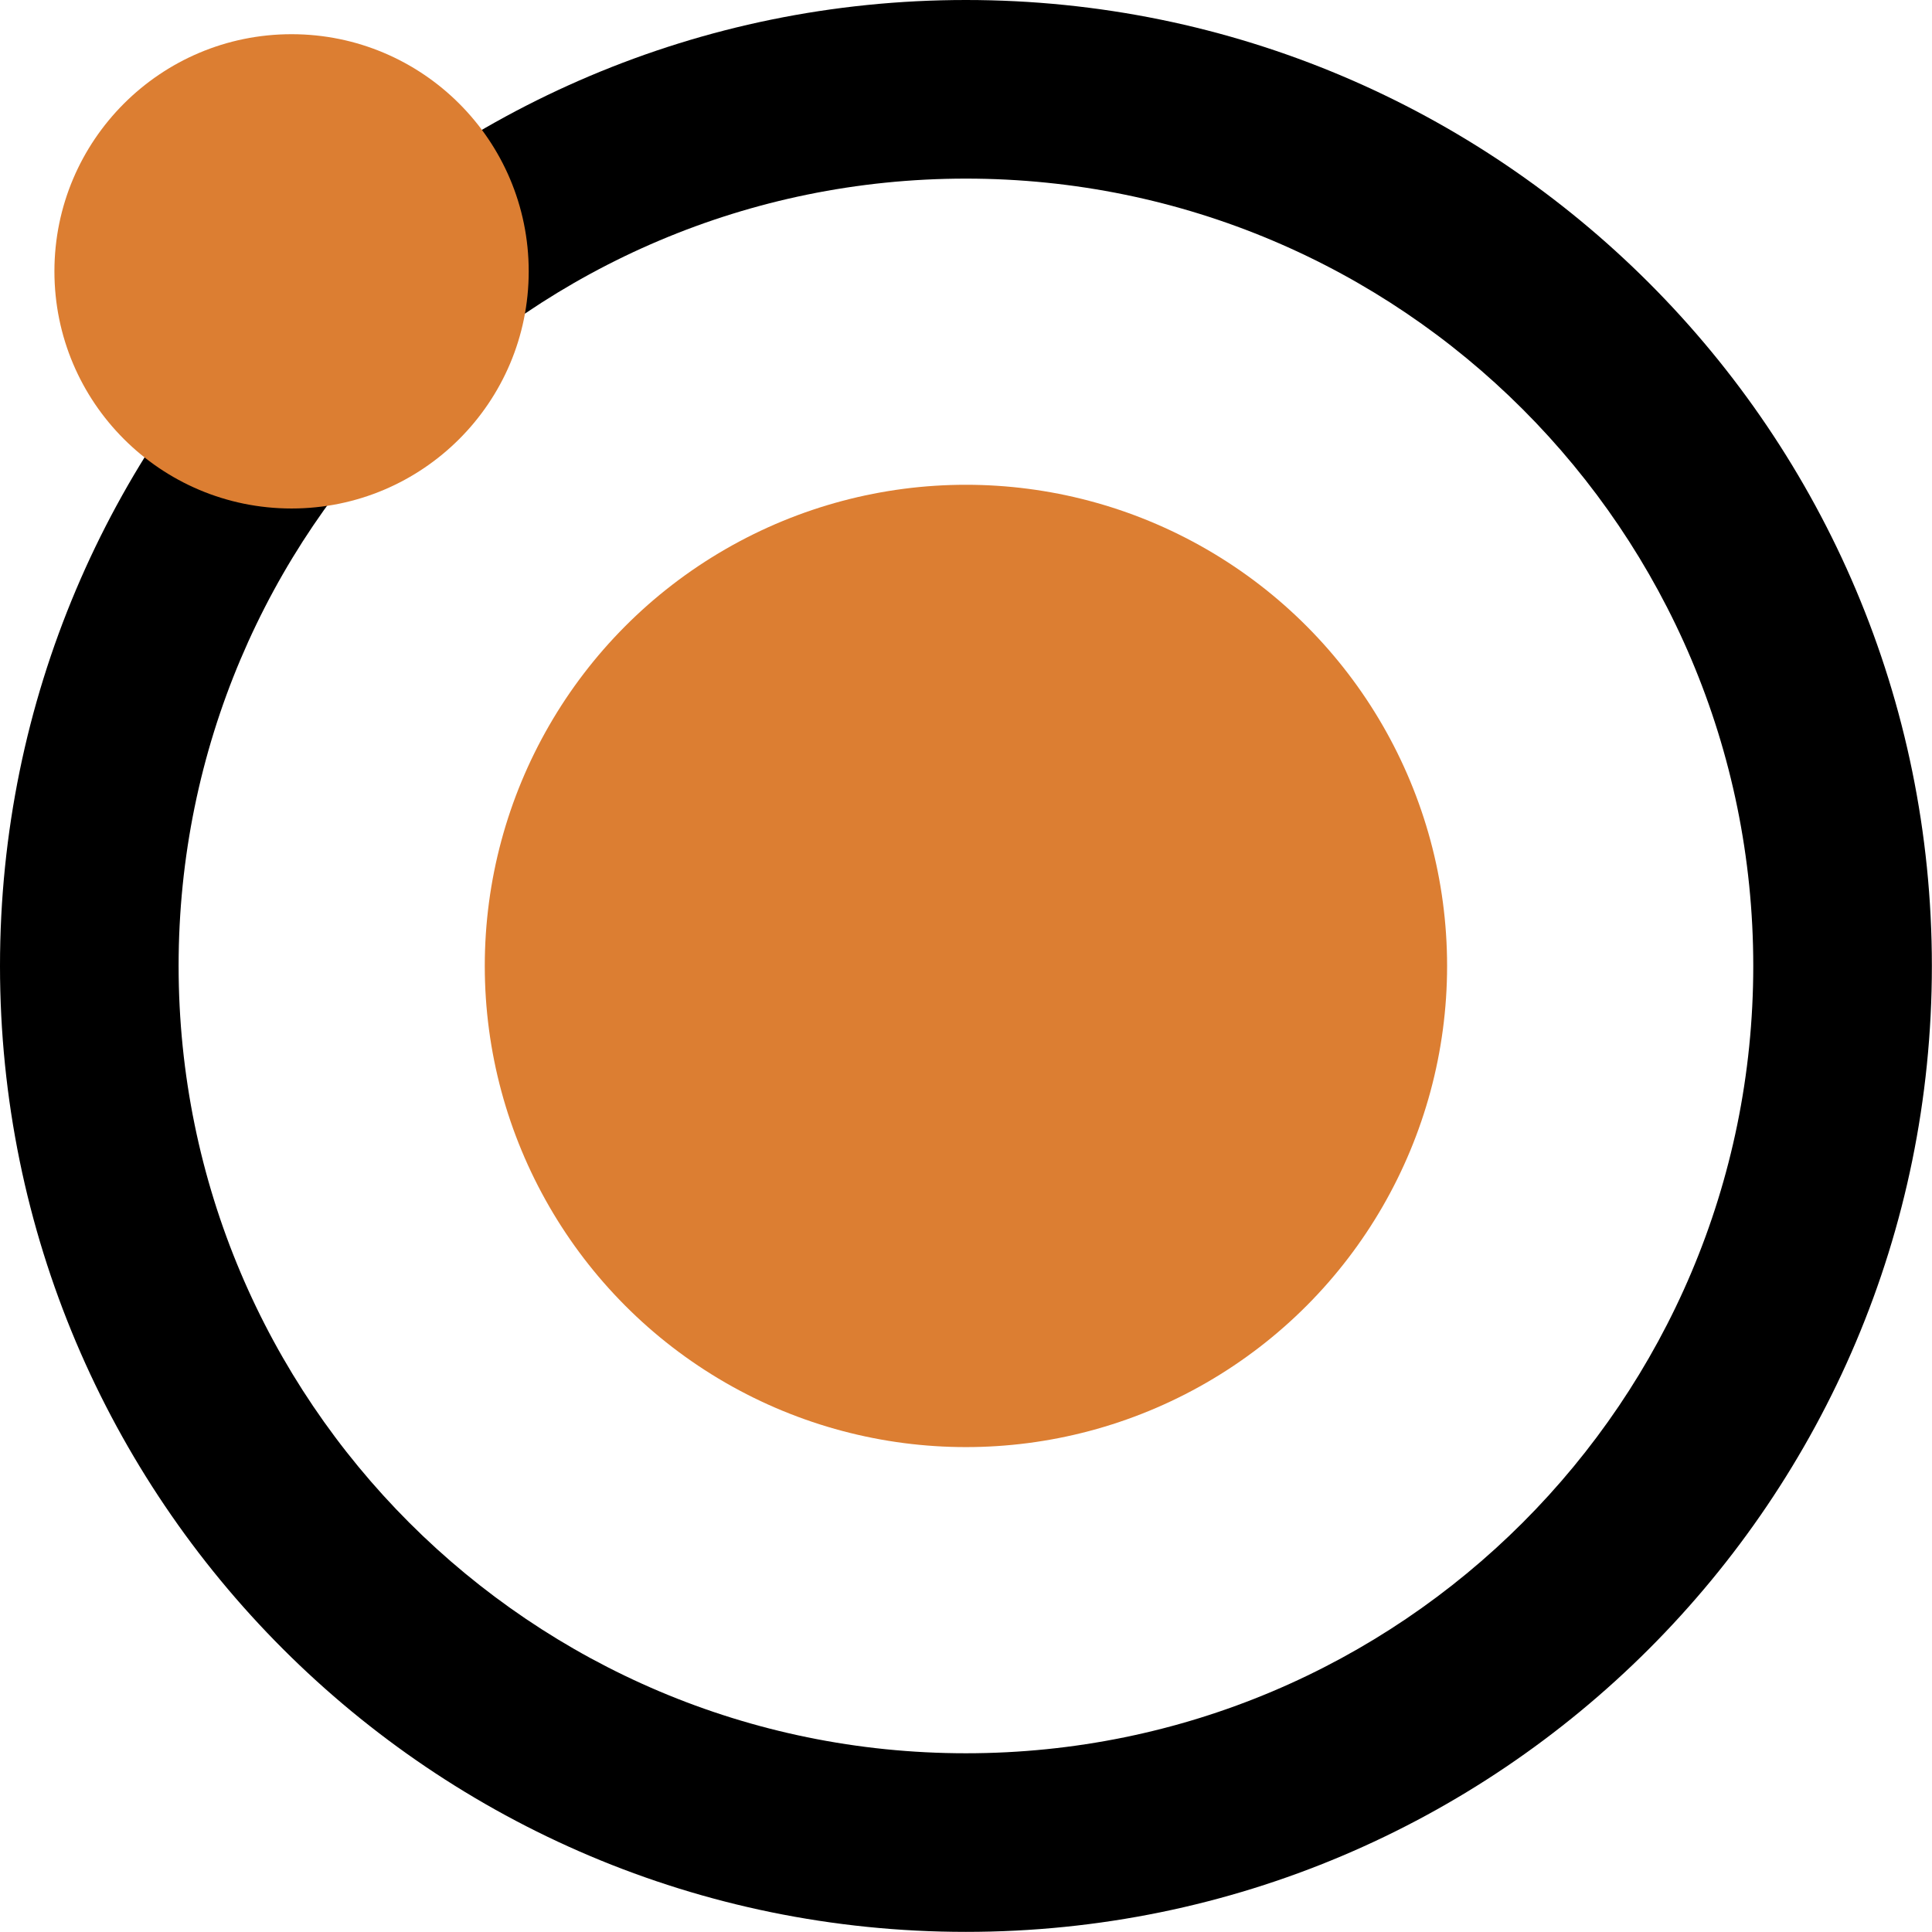
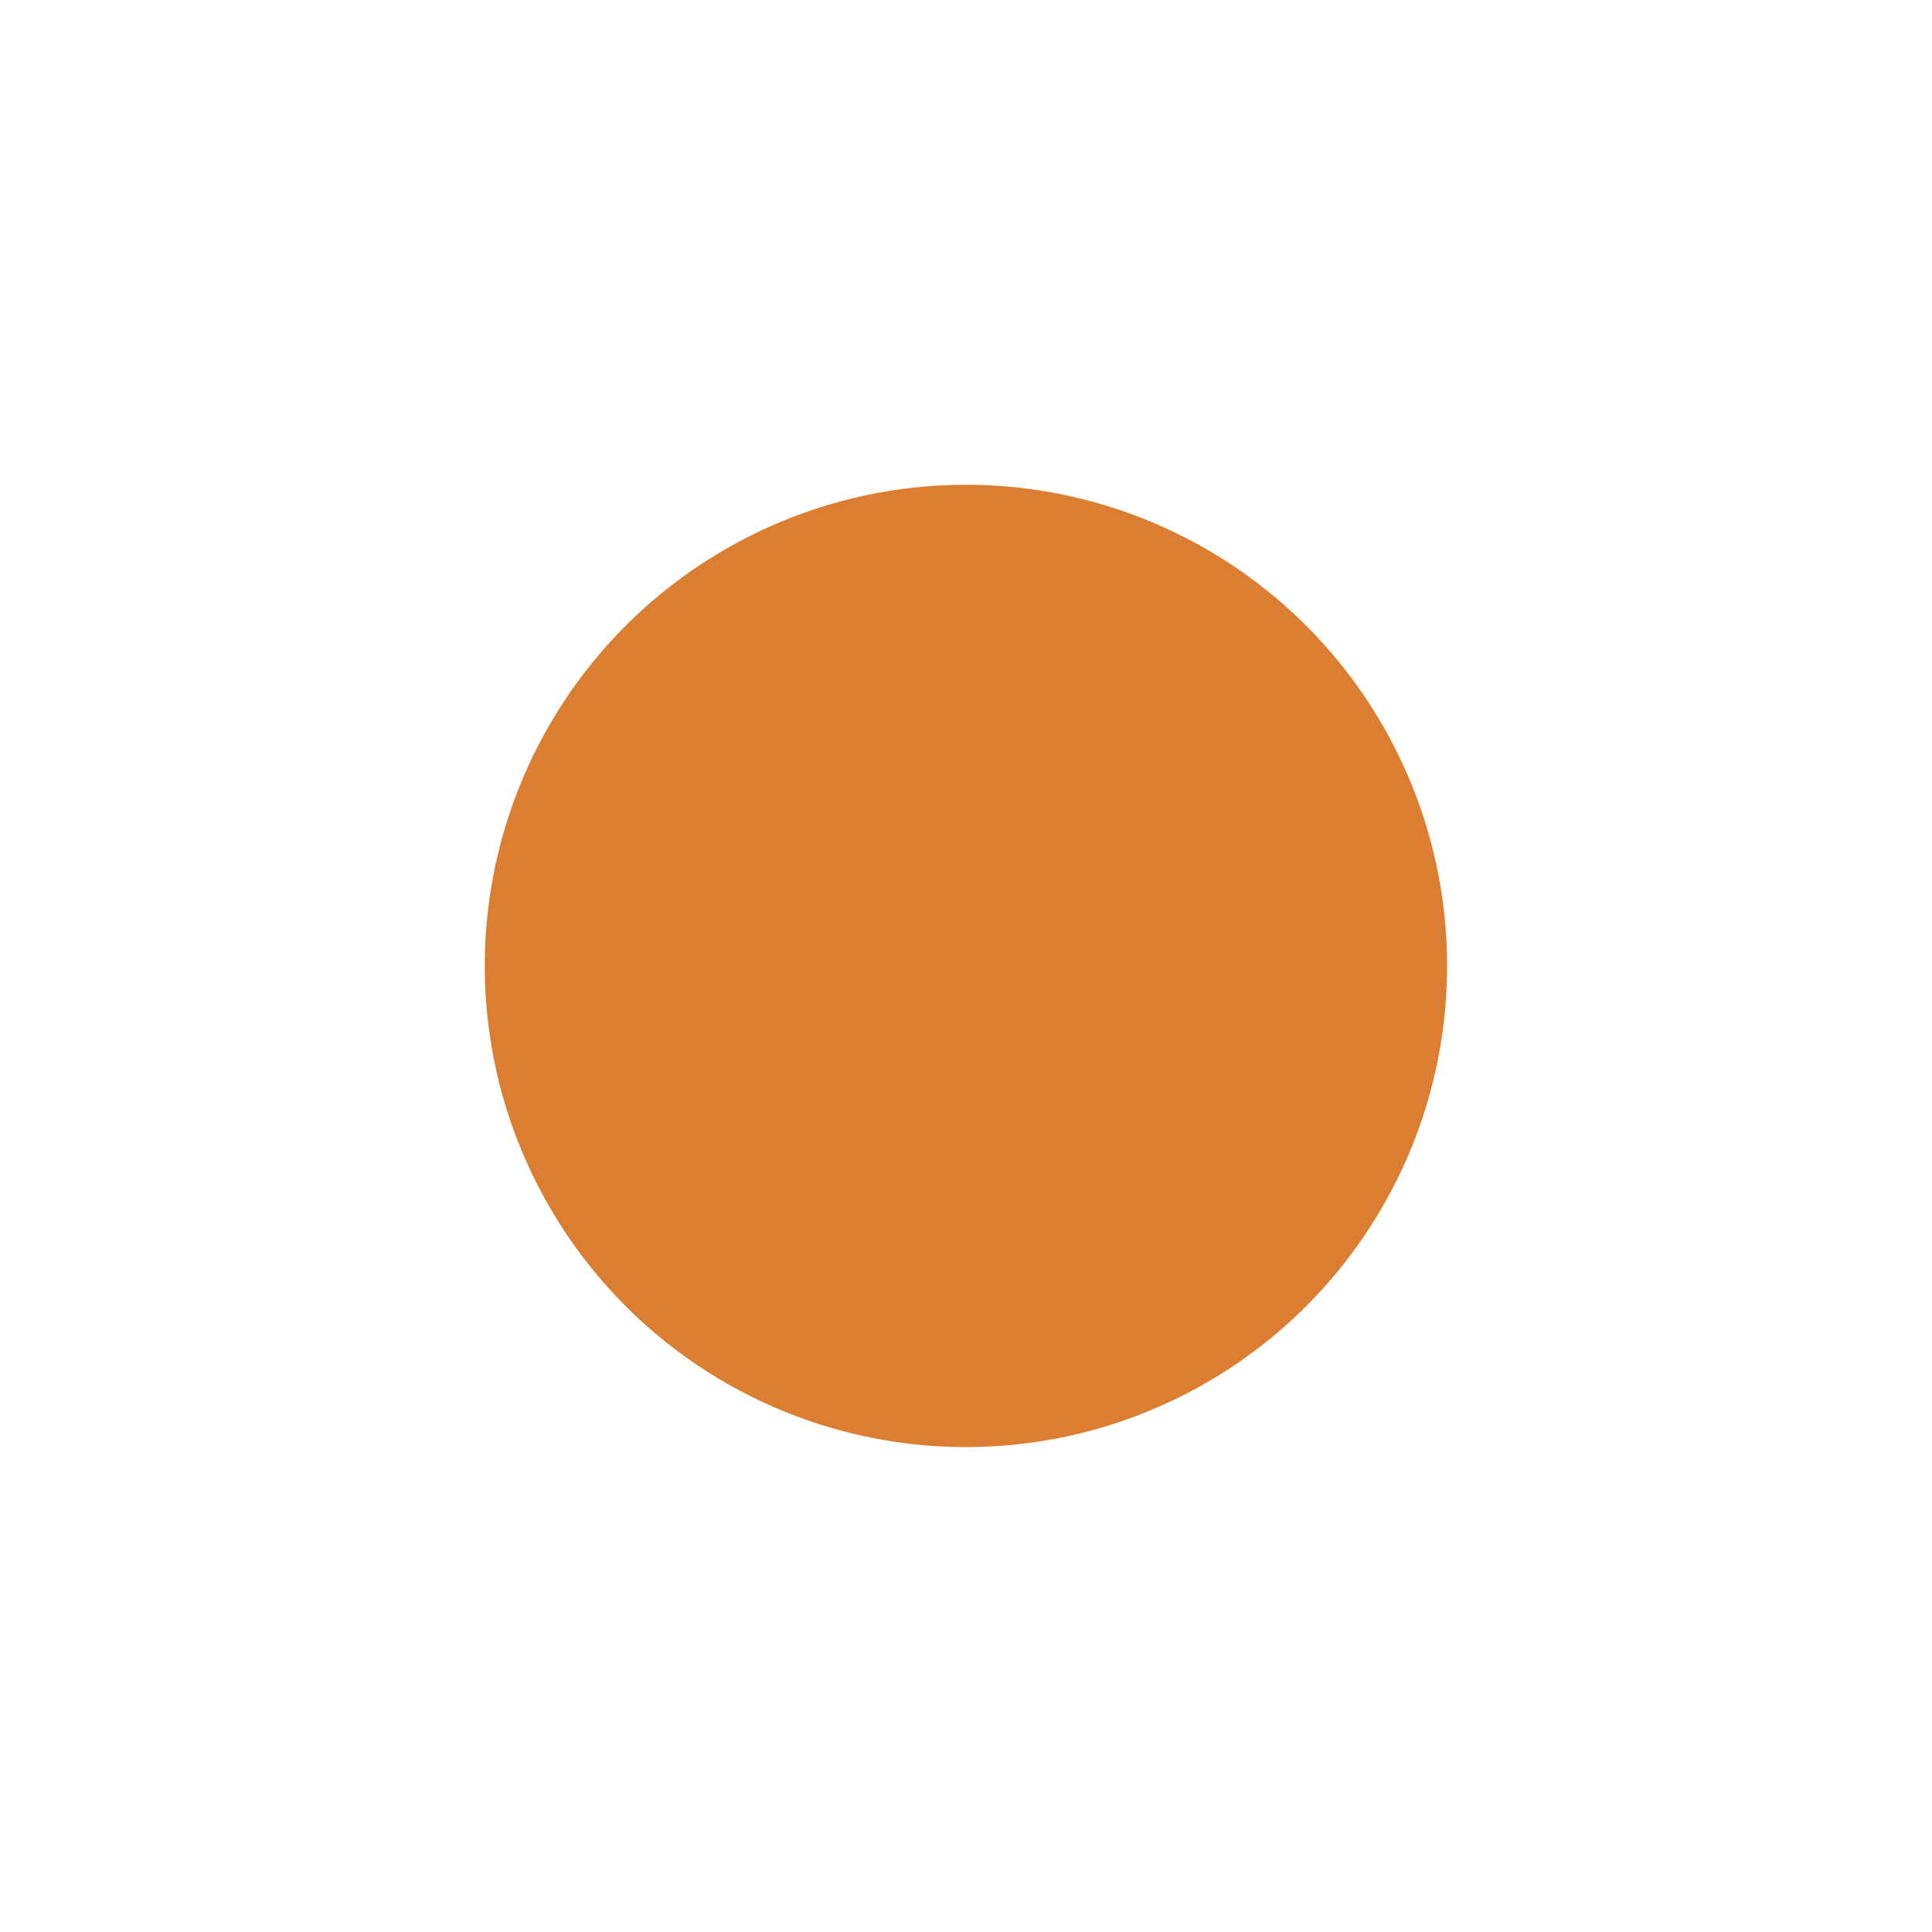
<svg xmlns="http://www.w3.org/2000/svg" version="1.1" id="Calque_1" x="0px" y="0px" viewBox="0 0 1547.9 1547.9" style="enable-background:new 0 0 1547.9 1547.9;" xml:space="preserve">
  <style type="text/css">
	.st0{fill:#DC7E32;}
</style>
-   <path d="M773.9,0C346.5,0,0,346.5,0,773.9c0,427.4,346.5,773.9,773.9,773.9s773.9-346.5,773.9-773.9S1201.4,0,773.9,0z M773.9,143.1  c348.4,0,630.8,282.4,630.8,630.8l0,0c0,348.4-282.4,630.8-630.8,630.8c0,0,0,0,0,0c-348.4,0-630.8-282.5-630.8-630.9c0,0,0,0,0,0  C143.1,425.5,425.6,143.1,773.9,143.1L773.9,143.1z" />
  <g>
-     <circle class="st0" cx="233.6" cy="217.4" r="190" />
    <circle class="st0" cx="773.9" cy="773.9" r="385.5" />
  </g>
</svg>